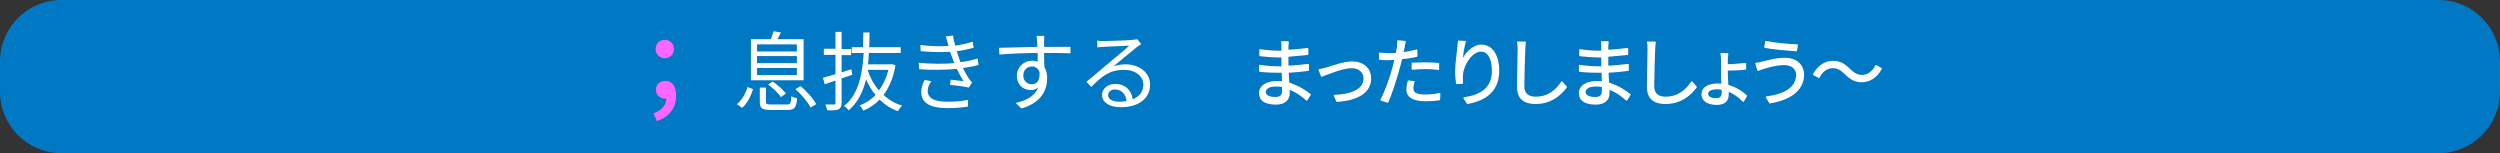
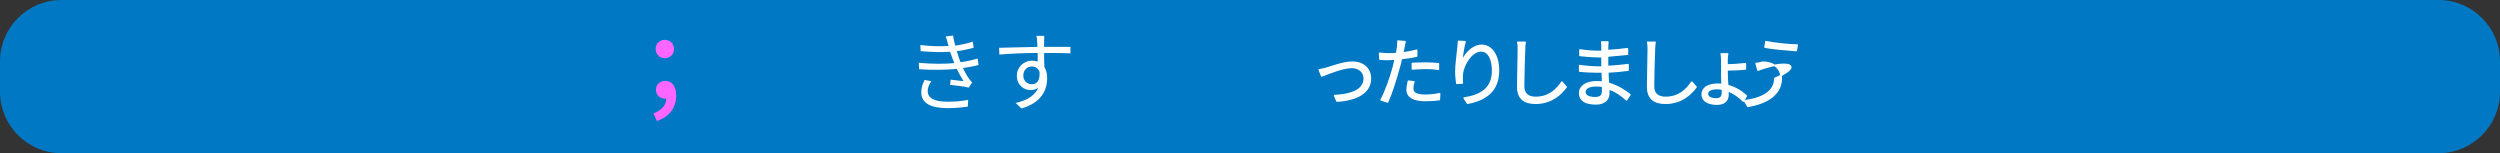
<svg xmlns="http://www.w3.org/2000/svg" version="1.1" id="Design" x="0px" y="0px" viewBox="0 0 816 50" style="enable-background:new 0 0 816 50;" xml:space="preserve">
  <rect x="0" y="0" width="816" height="50" fill="#333333" stroke="none" />
  <style type="text/css">
	.st0{fill:#0078C3;}
	.st1{fill:#FF66FF;}
	.st2{fill:#FFFFFF;}
	.st3{fill:#FFFFFF;stroke:#FFFFFF;stroke-width:0.5;stroke-linecap:round;stroke-linejoin:round;stroke-miterlimit:10;}
</style>
  <path class="st0" d="M0,30c0,11,9,20,20,20h776c11,0,20-9,20-20V20c0-11-9-20-20-20H20C9,0,0,9,0,20V30z" />
  <g>
    <path class="st1" d="M213.3,37c2.7-1,4.1-2.7,4.2-4.8c-0.1,0-0.3,0-0.4,0c-1.6,0-3-1.1-3-2.9c0-1.8,1.4-2.9,3.1-2.9   c2.2,0,3.5,1.8,3.5,4.8c0,4-2.3,7-6.3,8.3L213.3,37z M214,16c0-1.8,1.3-3,3-3c1.7,0,3,1.3,3,3c0,1.7-1.3,3-3,3   C215.3,19,214,17.7,214,16z" />
-     <path class="st2" d="M240.5,34c1.7-1.3,2.9-3.6,3.5-5.6l1.8,0.7c-0.7,2.2-1.8,4.6-3.6,6.1L240.5,34z M262.2,26.2h-17.1V12.8h6.5   c0.3-0.8,0.7-1.9,0.9-2.6l2.4,0.4c-0.4,0.8-0.8,1.5-1.1,2.2h8.5V26.2z M260.1,14.5h-13v2.3h13V14.5z M260.1,18.3h-13v2.3h13V18.3z    M260.1,22.2h-13v2.3h13V22.2z M256.8,34.1c1.2,0,1.4-0.3,1.5-2.7c0.5,0.3,1.3,0.6,1.9,0.7c-0.3,3.1-0.9,3.8-3.2,3.8h-5.4   c-2.9,0-3.6-0.6-3.6-2.7v-4.6h2v4.6c0,0.7,0.2,0.9,1.7,0.9H256.8z M252.2,26.6c1.6,1.1,3.4,2.7,4.3,3.9l-1.6,1.2   c-0.8-1.3-2.6-2.9-4.2-4.1L252.2,26.6z M261.3,28.1c2,1.7,4.2,4.1,5.1,5.9l-1.8,1.1c-0.9-1.7-3-4.3-5-6L261.3,28.1z" />
-     <path class="st2" d="M278.2,24.4c-1.2,0.4-2.4,0.8-3.5,1.2v8c0,1.1-0.3,1.7-1,2.1c-0.8,0.3-1.9,0.4-3.7,0.3   c-0.1-0.5-0.4-1.4-0.6-1.9c1.3,0,2.4,0,2.8,0c0.4,0,0.5-0.1,0.5-0.5v-7.3l-3.5,1.2l-0.6-2.1c1.1-0.3,2.6-0.8,4.1-1.2v-6.3h-3.8v-2   h3.8v-5.5h2V16h3.1v2h-3.1v5.6l3.2-1L278.2,24.4z M292.3,21.3c-0.7,4.1-2.1,7.2-3.9,9.7c1.7,1.6,3.8,2.8,6.1,3.5   c-0.5,0.4-1.1,1.2-1.4,1.8c-2.3-0.8-4.3-2.1-6-3.8c-1.5,1.6-3.3,2.8-5.3,3.6c-0.3-0.5-0.8-1.3-1.2-1.7c1.9-0.7,3.7-1.8,5.2-3.4   c-1.3-1.5-2.3-3.2-3.1-5.1c-1,4-2.7,7.6-5.7,10.1c-0.3-0.4-1-1.1-1.5-1.4c4.8-3.8,6-10.6,6.4-17.3H278v-1.9h3.7   c0-1.6,0.1-3.2,0.1-4.8h2c0,1.5,0,3.1-0.1,4.8h10.3v1.9h-10.4c-0.1,1.2-0.1,2.5-0.3,3.7h7.3l0.4-0.1L292.3,21.3z M283.2,22.8   c0.8,2.5,2,4.8,3.7,6.7c1.3-1.8,2.4-4,3.1-6.7H283.2z" />
    <path class="st2" d="M308.7,11.9l2.4-0.3c0.1,1.1,0.4,2.2,0.7,3.3c2-0.3,3.9-0.7,5.7-1.3l0.3,2c-1.6,0.4-3.6,0.9-5.5,1.1   c0.2,0.7,0.4,1.3,0.6,1.9c0.2,0.5,0.4,1.1,0.6,1.7c2.3-0.3,4.3-0.8,5.6-1.2l0.3,2.1c-1.3,0.4-3.1,0.7-5.1,1c0.6,1.2,1.2,2.4,2,3.5   c0.3,0.4,0.6,0.8,1,1.2l-1.1,1.7c-1.6-0.4-4.2-0.7-6.1-0.9l0.2-1.7c1.5,0.2,3.3,0.4,4.2,0.5c-0.8-1.3-1.6-2.7-2.2-4   c-3.4,0.3-8,0.4-12.3,0.1l-0.1-2.1c4.2,0.4,8.5,0.4,11.6,0.1c-0.2-0.5-0.4-1-0.6-1.5c-0.3-0.8-0.5-1.5-0.8-2.2   c-2.7,0.2-6.1,0.1-9.6-0.2l-0.1-2c3.4,0.4,6.6,0.5,9.2,0.3c-0.1-0.2-0.1-0.5-0.2-0.7C309.2,13.6,309,12.7,308.7,11.9z M302.8,29.7   c0,2.3,2.1,3.5,6.5,3.5c2.6,0,4.6-0.2,6.7-0.6l-0.1,2.2c-2,0.3-4.2,0.5-6.6,0.5c-5.5,0-8.6-1.6-8.6-5.2c0-1.6,0.5-2.8,1.1-4   l2.2,0.4C303.3,27.5,302.8,28.5,302.8,29.7z" />
    <path class="st2" d="M340.8,13.5c0,0.4,0,1.1,0,1.8c0.1,0,0.3,0,0.4,0c3.4,0,6.9,0,8.2,0l0,2.1c-1.6-0.1-4.1-0.1-8.2-0.1   c-0.1,0-0.3,0-0.4,0c0,1.6,0,3.3,0.1,4.6c0.6,1,0.9,2.2,0.9,3.6c0,3.8-1.8,8-8.4,9.9l-1.9-1.8c3.7-0.8,6.3-2.4,7.4-5   c-0.7,0.5-1.5,0.8-2.4,0.8c-2.4,0-4.6-1.6-4.6-4.7c0-2.8,2.3-4.9,4.9-4.9c0.7,0,1.3,0.1,1.9,0.3c0-0.8,0-1.8,0-2.8   c-4.3,0-9,0.2-12.5,0.5l-0.1-2.2c3.1-0.1,8.4-0.2,12.5-0.3c0-0.8,0-1.5-0.1-1.8c0-0.7-0.1-1.5-0.2-1.8h2.5   C340.9,12.1,340.8,13.2,340.8,13.5z M336.8,27.5c1.7,0,2.7-1.3,2.5-4c-0.4-1.2-1.4-1.8-2.5-1.8c-1.5,0-2.8,1.1-2.8,3   C334,26.4,335.3,27.5,336.8,27.5z" />
-     <path class="st2" d="M360.1,13.4c1.5,0,8.1-0.2,9.6-0.4c0.8-0.1,1.2-0.1,1.5-0.2l1.3,1.6c-0.5,0.4-1.1,0.7-1.6,1.1   c-1.4,1.1-5.2,4.3-7.4,6.1c1.3-0.4,2.6-0.6,3.9-0.6c4.6,0,8,2.8,8,6.6c0,4.5-3.7,7.4-9.6,7.4c-3.8,0-6.1-1.7-6.1-4   c0-1.9,1.7-3.6,4.3-3.6c3.5,0,5.4,2.3,5.7,5c2.2-0.9,3.5-2.5,3.5-4.8c0-2.7-2.6-4.8-6.3-4.8c-4.7,0-7.2,2-10.7,5.6l-1.6-1.7   c2.3-1.9,5.9-4.9,7.5-6.3c1.6-1.3,5.1-4.2,6.5-5.5c-1.5,0.1-7.1,0.3-8.6,0.4c-0.6,0-1.3,0.1-1.8,0.2l-0.1-2.3   C358.7,13.4,359.5,13.4,360.1,13.4z M365.4,33.2c0.8,0,1.6-0.1,2.3-0.2c-0.2-2.2-1.6-3.8-3.8-3.8c-1.3,0-2.2,0.8-2.2,1.8   C361.6,32.4,363.2,33.2,365.4,33.2z" />
-     <path class="st3" d="M420.3,15c0,0.3,0,0.8,0,1.5c2.2-0.1,4.3-0.3,6.5-0.6l0,1.8c-1.9,0.2-4.2,0.4-6.5,0.6c0,1.1,0,2.2,0,3.1   c0,0.1,0,0.2,0,0.3c2.3-0.1,4.5-0.3,6.7-0.6l0,1.8c-2.3,0.3-4.4,0.5-6.6,0.6c0,1.2,0.1,2.5,0.2,3.7c3.2,0.9,5.6,2.6,7,3.7l-1.1,1.7   c-1.4-1.3-3.4-2.8-5.8-3.6c0,0.6,0,1.1,0,1.5c0,1.7-1.1,3.4-4.2,3.4c-3.5,0-5.3-1.2-5.3-3.5c0-2.2,2.1-3.7,5.5-3.7   c0.7,0,1.4,0,2,0.1c0-1.1-0.1-2.2-0.1-3.3c-0.5,0-0.9,0-1.4,0c-1.6,0-4.3-0.1-6-0.3l0-1.8c1.7,0.3,4.5,0.5,6,0.5c0.4,0,0.9,0,1.3,0   c0-0.1,0-0.2,0-0.4c0-1,0-2,0-3c-0.3,0-0.7,0-1.1,0c-1.7,0-4.6-0.2-6.1-0.4l0-1.8c1.6,0.3,4.5,0.5,6.1,0.5c0.4,0,0.7,0,1.1,0   c0-0.6,0-1.2,0-1.7c0-0.4,0-1.1-0.1-1.4h2C420.4,13.8,420.4,14.3,420.3,15z M416.2,31.9c1.4,0,2.5-0.4,2.5-2.1c0-0.4,0-1,0-1.6   c-0.7-0.2-1.5-0.2-2.3-0.2c-2.3,0-3.5,0.9-3.5,2C412.9,31,413.8,31.9,416.2,31.9z" />
    <path class="st3" d="M432.9,22.3c1.7-0.5,5.6-2,8.5-2c3.4,0,5.9,2,5.9,5.3c0,4.6-4.4,7-10.9,7.4l-0.8-1.8c5.2-0.2,9.7-1.7,9.7-5.6   c0-2-1.6-3.6-4.1-3.6c-3,0-8.2,2.2-9.8,2.8l-0.8-2C431.4,22.7,432.1,22.5,432.9,22.3z" />
    <path class="st3" d="M458.2,15.5c-0.1,0.5-0.2,1.1-0.4,1.8c1.6-0.2,3.1-0.5,4.6-0.9v1.9c-1.6,0.4-3.3,0.6-5,0.8   c-0.2,1.1-0.5,2.2-0.8,3.2c-0.9,3.4-2.5,8.4-3.7,11l-2.1-0.7c1.4-2.5,3.1-7.3,4-10.7c0.2-0.8,0.4-1.7,0.6-2.6   c-0.8,0-1.5,0.1-2.2,0.1c-1.1,0-1.9,0-2.8-0.1l-0.1-1.9c1.2,0.1,2,0.2,2.9,0.2c0.8,0,1.7,0,2.6-0.1c0.2-0.8,0.3-1.6,0.4-2.1   c0.1-0.7,0.1-1.5,0.1-2l2.3,0.2C458.5,14.1,458.3,15,458.2,15.5z M461.1,28.9c0,1.1,0.6,2.2,4.1,2.2c1.6,0,3.2-0.2,4.7-0.5   l-0.1,1.9c-1.3,0.2-2.9,0.3-4.6,0.3c-3.8,0-5.9-1.2-5.9-3.5c0-0.9,0.2-1.8,0.4-2.8l1.8,0.2C461.2,27.5,461.1,28.2,461.1,28.9z    M465.3,20.6c1.4,0,2.9,0.1,4.2,0.2l0,1.8c-1.2-0.2-2.6-0.3-4-0.3c-1.5,0-3,0.1-4.5,0.2v-1.8C462.2,20.7,463.8,20.6,465.3,20.6z" />
    <path class="st3" d="M477.1,20.2c1-2.4,3.5-5.4,6.5-5.4c3.2,0,5.5,3.2,5.5,8.2c0,6.7-4.2,9.6-10.1,10.7l-1.1-1.7   c5.2-0.8,9.3-2.9,9.3-8.9c0-3.8-1.3-6.5-3.8-6.5c-3,0-5.8,4.4-6.1,7.5c-0.1,0.9-0.1,1.8,0,3l-1.8,0.1c-0.1-0.9-0.3-2.3-0.3-3.8   c0-2.3,0.5-5.8,0.7-7.8c0.1-0.7,0.1-1.4,0.2-2.1l2.1,0.1C477.7,15.2,477.2,18.5,477.1,20.2z" />
    <path class="st3" d="M497.6,16.2c-0.1,2.7-0.3,8.4-0.3,12c0,2.6,1.7,3.6,3.9,3.6c4.4,0,6.9-2.5,8.6-5l1.4,1.6   c-1.7,2.3-4.8,5.3-10,5.3c-3.5,0-5.8-1.4-5.8-5.4c0-3.6,0.2-9.6,0.2-12.1c0-0.9,0-1.8-0.2-2.4l2.4,0   C497.7,14.5,497.6,15.4,497.6,16.2z" />
    <path class="st3" d="M524.7,15c0,0.3,0,0.8,0,1.5c2.2-0.1,4.3-0.3,6.5-0.6l0,1.8c-1.9,0.2-4.2,0.4-6.5,0.6c0,1.1,0,2.2,0,3.1   c0,0.1,0,0.2,0,0.3c2.3-0.1,4.5-0.3,6.7-0.6l0,1.8c-2.3,0.3-4.4,0.5-6.6,0.6c0,1.2,0.1,2.5,0.2,3.7c3.2,0.9,5.6,2.6,7,3.7l-1.1,1.7   c-1.4-1.3-3.4-2.8-5.8-3.6c0,0.6,0,1.1,0,1.5c0,1.7-1.1,3.4-4.2,3.4c-3.5,0-5.3-1.2-5.3-3.5c0-2.2,2.1-3.7,5.5-3.7   c0.7,0,1.4,0,2,0.1c0-1.1-0.1-2.2-0.1-3.3c-0.5,0-0.9,0-1.4,0c-1.6,0-4.3-0.1-6-0.3l0-1.8c1.7,0.3,4.5,0.5,6,0.5c0.4,0,0.9,0,1.3,0   c0-0.1,0-0.2,0-0.4c0-1,0-2,0-3c-0.3,0-0.7,0-1.1,0c-1.7,0-4.6-0.2-6.1-0.4l0-1.8c1.6,0.3,4.5,0.5,6.1,0.5c0.4,0,0.7,0,1.1,0   c0-0.6,0-1.2,0-1.7c0-0.4,0-1.1-0.1-1.4h2C524.8,13.8,524.8,14.3,524.7,15z M520.6,31.9c1.4,0,2.5-0.4,2.5-2.1c0-0.4,0-1,0-1.6   c-0.7-0.2-1.5-0.2-2.3-0.2c-2.3,0-3.5,0.9-3.5,2C517.3,31,518.2,31.9,520.6,31.9z" />
    <path class="st3" d="M540,16.2c-0.1,2.7-0.3,8.4-0.3,12c0,2.6,1.7,3.6,3.9,3.6c4.4,0,6.9-2.5,8.6-5l1.4,1.6   c-1.7,2.3-4.8,5.3-10,5.3c-3.5,0-5.8-1.4-5.8-5.4c0-3.6,0.2-9.6,0.2-12.1c0-0.9,0-1.8-0.2-2.4l2.4,0C540.1,14.5,540,15.4,540,16.2z   " />
    <path class="st3" d="M563.7,19.5v1.7c1.6,0,4.2-0.2,6-0.4l0,1.7c-1.7,0.2-4.4,0.3-6,0.3v0.6c0,1.2,0.1,2.9,0.2,4.5   c2.6,0.7,4.7,2.1,6.1,3.4l-1,1.7c-1.2-1.3-3-2.6-5-3.4c0,0.5,0,1,0,1.4c0,1.6-1,3-3.6,3c-2.8,0-4.8-1.1-4.8-3.2   c0-2,1.8-3.3,5.1-3.3c0.5,0,1,0,1.4,0.1c-0.1-1.5-0.1-3-0.1-4.2v-3.8c0-0.7-0.1-1.7-0.2-2h2.1C563.8,17.9,563.7,18.8,563.7,19.5z    M560.2,32.3c1.3,0,2-0.7,2-1.9c0-0.4,0-0.8,0-1.3c-0.6-0.1-1.1-0.2-1.7-0.2c-1.9,0-3.2,0.6-3.2,1.7   C557.3,31.6,558.3,32.3,560.2,32.3z" />
-     <path class="st3" d="M582.4,21c-2.8,0-5.1,0.8-6.6,1.2c-0.7,0.2-1.4,0.5-2,0.7l-0.6-2.2c0.7,0,1.5-0.2,2.2-0.4   c1.7-0.4,4.4-1.2,7.2-1.2c3.4,0,6,1.9,6,5.3c0,5.2-4.7,8.1-10.9,9.1l-1.1-1.8c5.8-0.7,9.9-3,9.9-7.3C586.5,22.4,584.9,21,582.4,21z    M586.6,14.7l-0.3,1.8c-2.7-0.2-7.5-0.6-10.2-1.1l0.3-1.8C579.1,14.2,584.3,14.7,586.6,14.7z" />
-     <path class="st3" d="M598.2,22c-1.9,0-3.6,1.3-4.5,3.2l-1.7-0.9c1.5-2.7,3.7-4.2,6.3-4.2c2.2,0,3.7,0.9,5.4,2.6   c1.3,1.2,2.4,2,4.1,2c1.9,0,3.6-1.3,4.5-3.2l1.7,0.9c-1.5,2.7-3.7,4.2-6.3,4.2c-2.2,0-3.7-0.9-5.4-2.6C601,22.8,600,22,598.2,22z" />
+     <path class="st3" d="M582.4,21c-2.8,0-5.1,0.8-6.6,1.2c-0.7,0.2-1.4,0.5-2,0.7l-0.6-2.2c0.7,0,1.5-0.2,2.2-0.4   c3.4,0,6,1.9,6,5.3c0,5.2-4.7,8.1-10.9,9.1l-1.1-1.8c5.8-0.7,9.9-3,9.9-7.3C586.5,22.4,584.9,21,582.4,21z    M586.6,14.7l-0.3,1.8c-2.7-0.2-7.5-0.6-10.2-1.1l0.3-1.8C579.1,14.2,584.3,14.7,586.6,14.7z" />
  </g>
  <g>
</g>
  <g>
</g>
  <g>
</g>
  <g>
</g>
  <g>
</g>
  <g>
</g>
</svg>